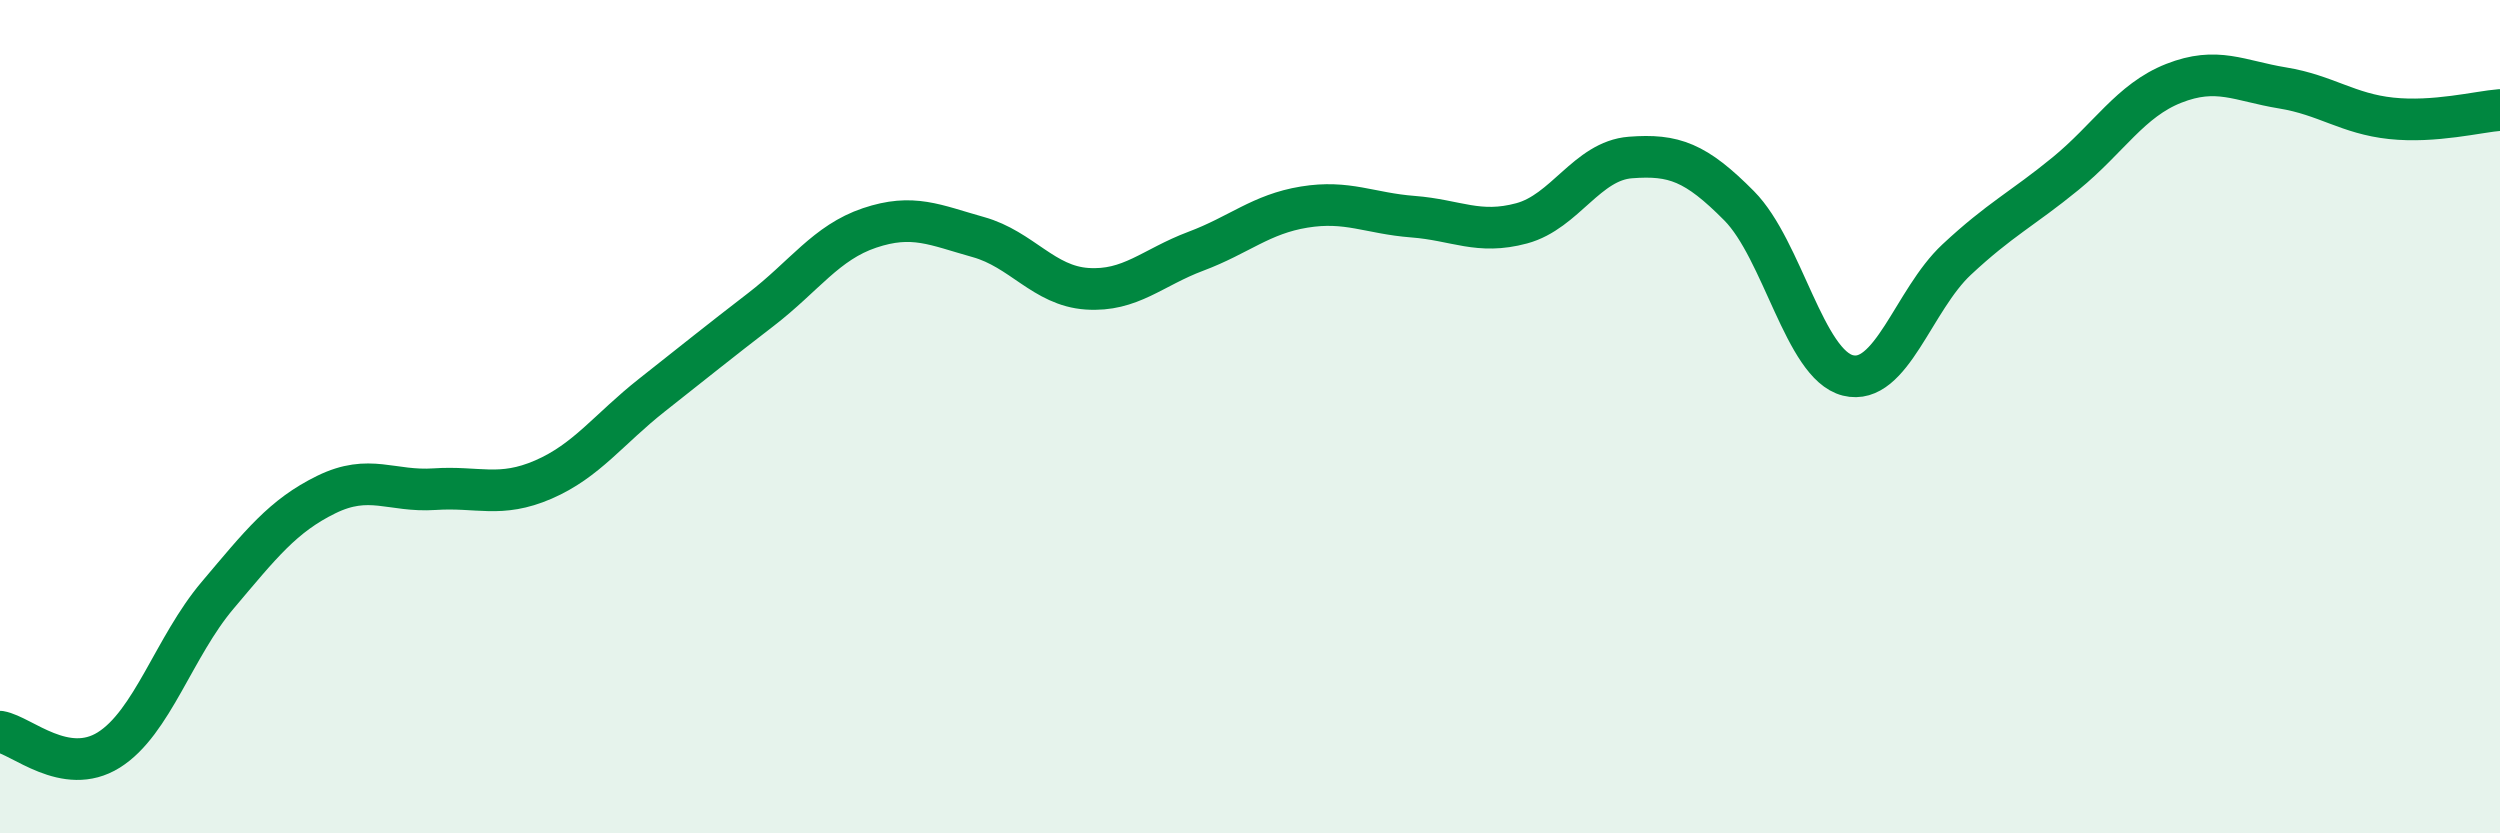
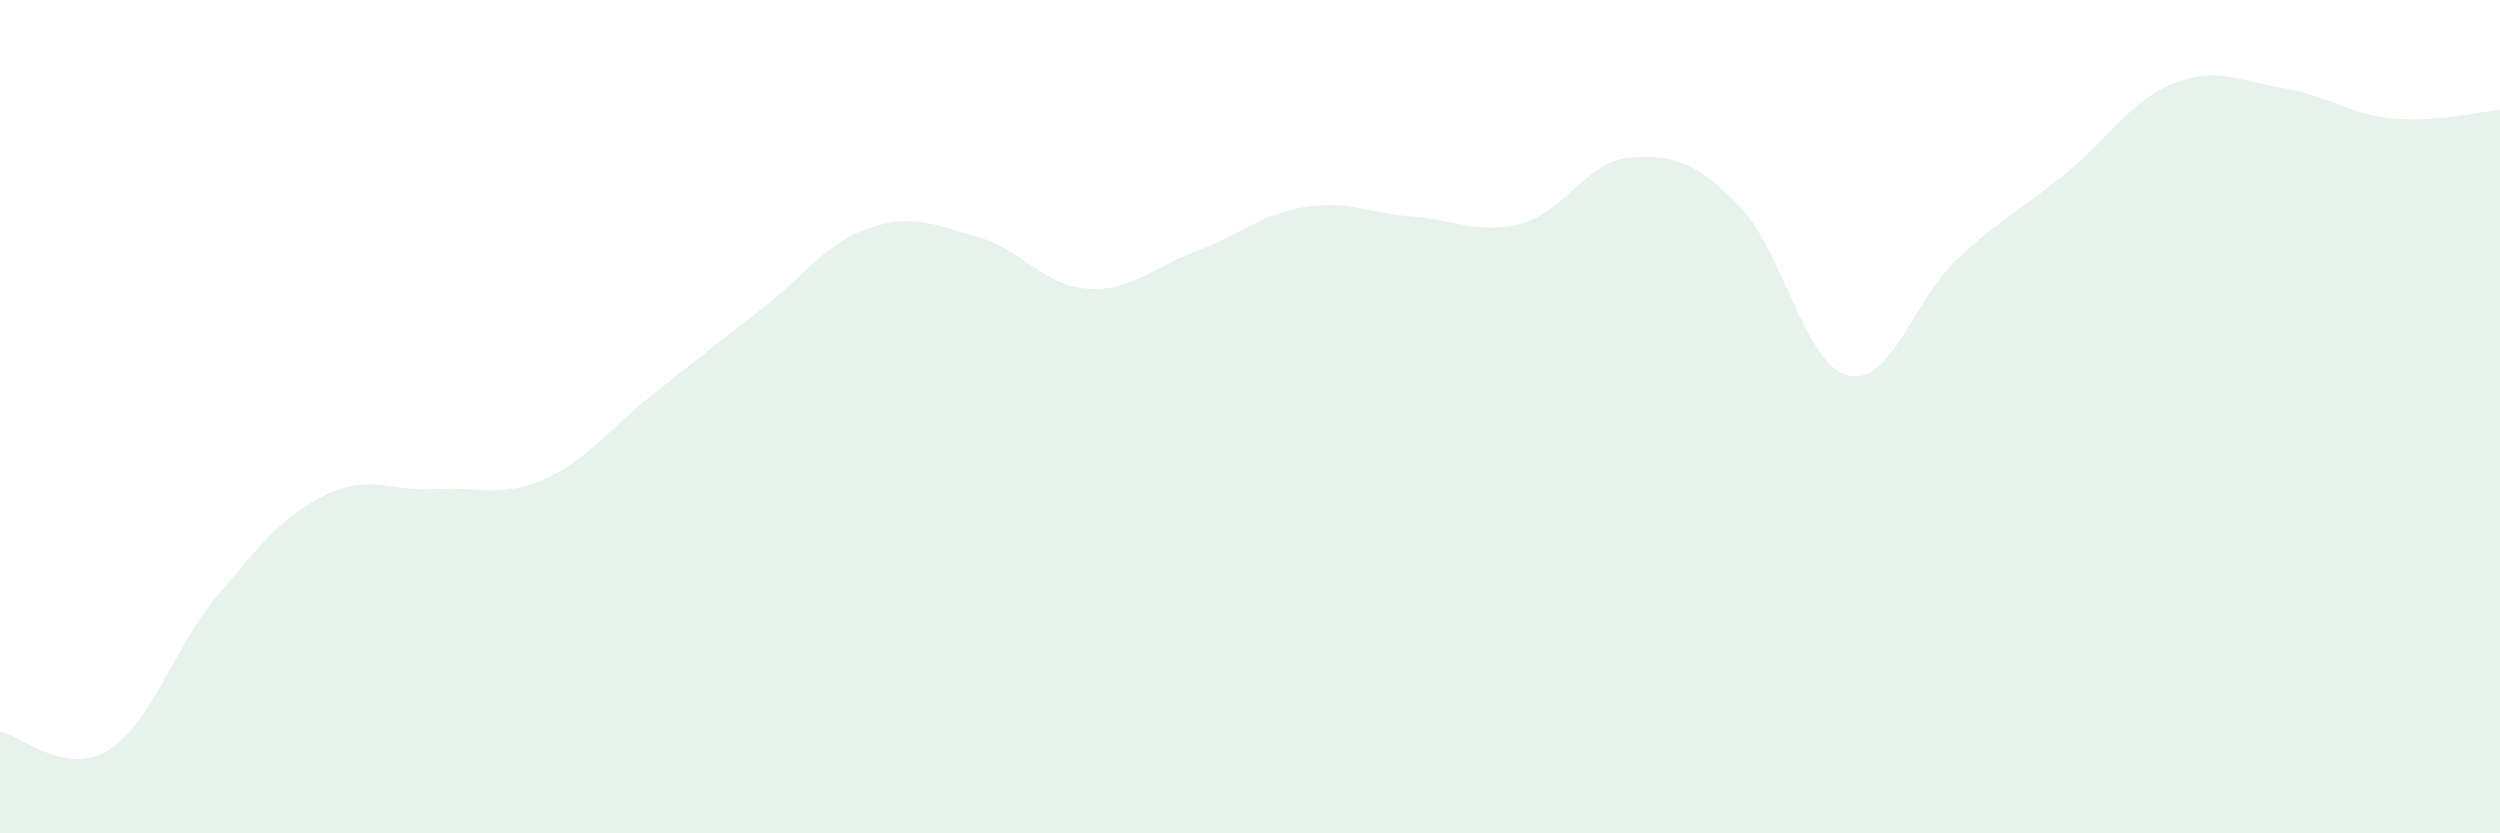
<svg xmlns="http://www.w3.org/2000/svg" width="60" height="20" viewBox="0 0 60 20">
  <path d="M 0,17.56 C 0.52,17.65 1.57,18.65 2.61,18 C 3.65,17.35 4.18,15.52 5.22,14.29 C 6.26,13.06 6.79,12.38 7.83,11.87 C 8.87,11.36 9.39,11.81 10.43,11.74 C 11.47,11.67 12,11.96 13.04,11.51 C 14.08,11.06 14.61,10.3 15.65,9.48 C 16.69,8.66 17.22,8.23 18.26,7.43 C 19.3,6.63 19.83,5.82 20.87,5.47 C 21.91,5.12 22.44,5.4 23.48,5.69 C 24.52,5.98 25.05,6.86 26.09,6.93 C 27.13,7 27.66,6.42 28.7,6.03 C 29.74,5.64 30.26,5.14 31.3,4.97 C 32.34,4.8 32.87,5.12 33.91,5.2 C 34.95,5.28 35.48,5.64 36.52,5.36 C 37.56,5.08 38.09,3.86 39.13,3.78 C 40.17,3.7 40.7,3.89 41.74,4.94 C 42.78,5.99 43.31,8.75 44.35,9.01 C 45.39,9.27 45.92,7.2 46.96,6.23 C 48,5.26 48.53,5.02 49.57,4.17 C 50.61,3.32 51.13,2.41 52.17,2 C 53.21,1.59 53.74,1.94 54.78,2.11 C 55.82,2.28 56.35,2.73 57.39,2.84 C 58.43,2.95 59.48,2.68 60,2.64L60 20L0 20Z" fill="#008740" opacity="0.1" stroke-linecap="round" stroke-linejoin="round" />
-   <path d="M 0,17.56 C 0.52,17.65 1.57,18.65 2.61,18 C 3.65,17.35 4.18,15.52 5.22,14.29 C 6.26,13.06 6.79,12.38 7.83,11.87 C 8.87,11.36 9.39,11.81 10.43,11.74 C 11.47,11.67 12,11.96 13.04,11.51 C 14.08,11.06 14.61,10.3 15.65,9.48 C 16.69,8.66 17.22,8.23 18.26,7.43 C 19.3,6.63 19.83,5.82 20.87,5.47 C 21.91,5.12 22.44,5.4 23.48,5.69 C 24.52,5.98 25.05,6.86 26.09,6.93 C 27.13,7 27.66,6.42 28.7,6.03 C 29.74,5.64 30.26,5.14 31.3,4.97 C 32.34,4.8 32.87,5.12 33.91,5.2 C 34.95,5.28 35.48,5.64 36.52,5.36 C 37.56,5.08 38.09,3.86 39.13,3.78 C 40.17,3.7 40.7,3.89 41.74,4.94 C 42.78,5.99 43.31,8.75 44.35,9.01 C 45.39,9.27 45.92,7.2 46.96,6.23 C 48,5.26 48.53,5.02 49.57,4.17 C 50.61,3.32 51.13,2.41 52.17,2 C 53.21,1.59 53.74,1.94 54.78,2.11 C 55.82,2.28 56.35,2.73 57.39,2.84 C 58.43,2.95 59.48,2.68 60,2.64" stroke="#008740" stroke-width="1" fill="none" stroke-linecap="round" stroke-linejoin="round" />
</svg>